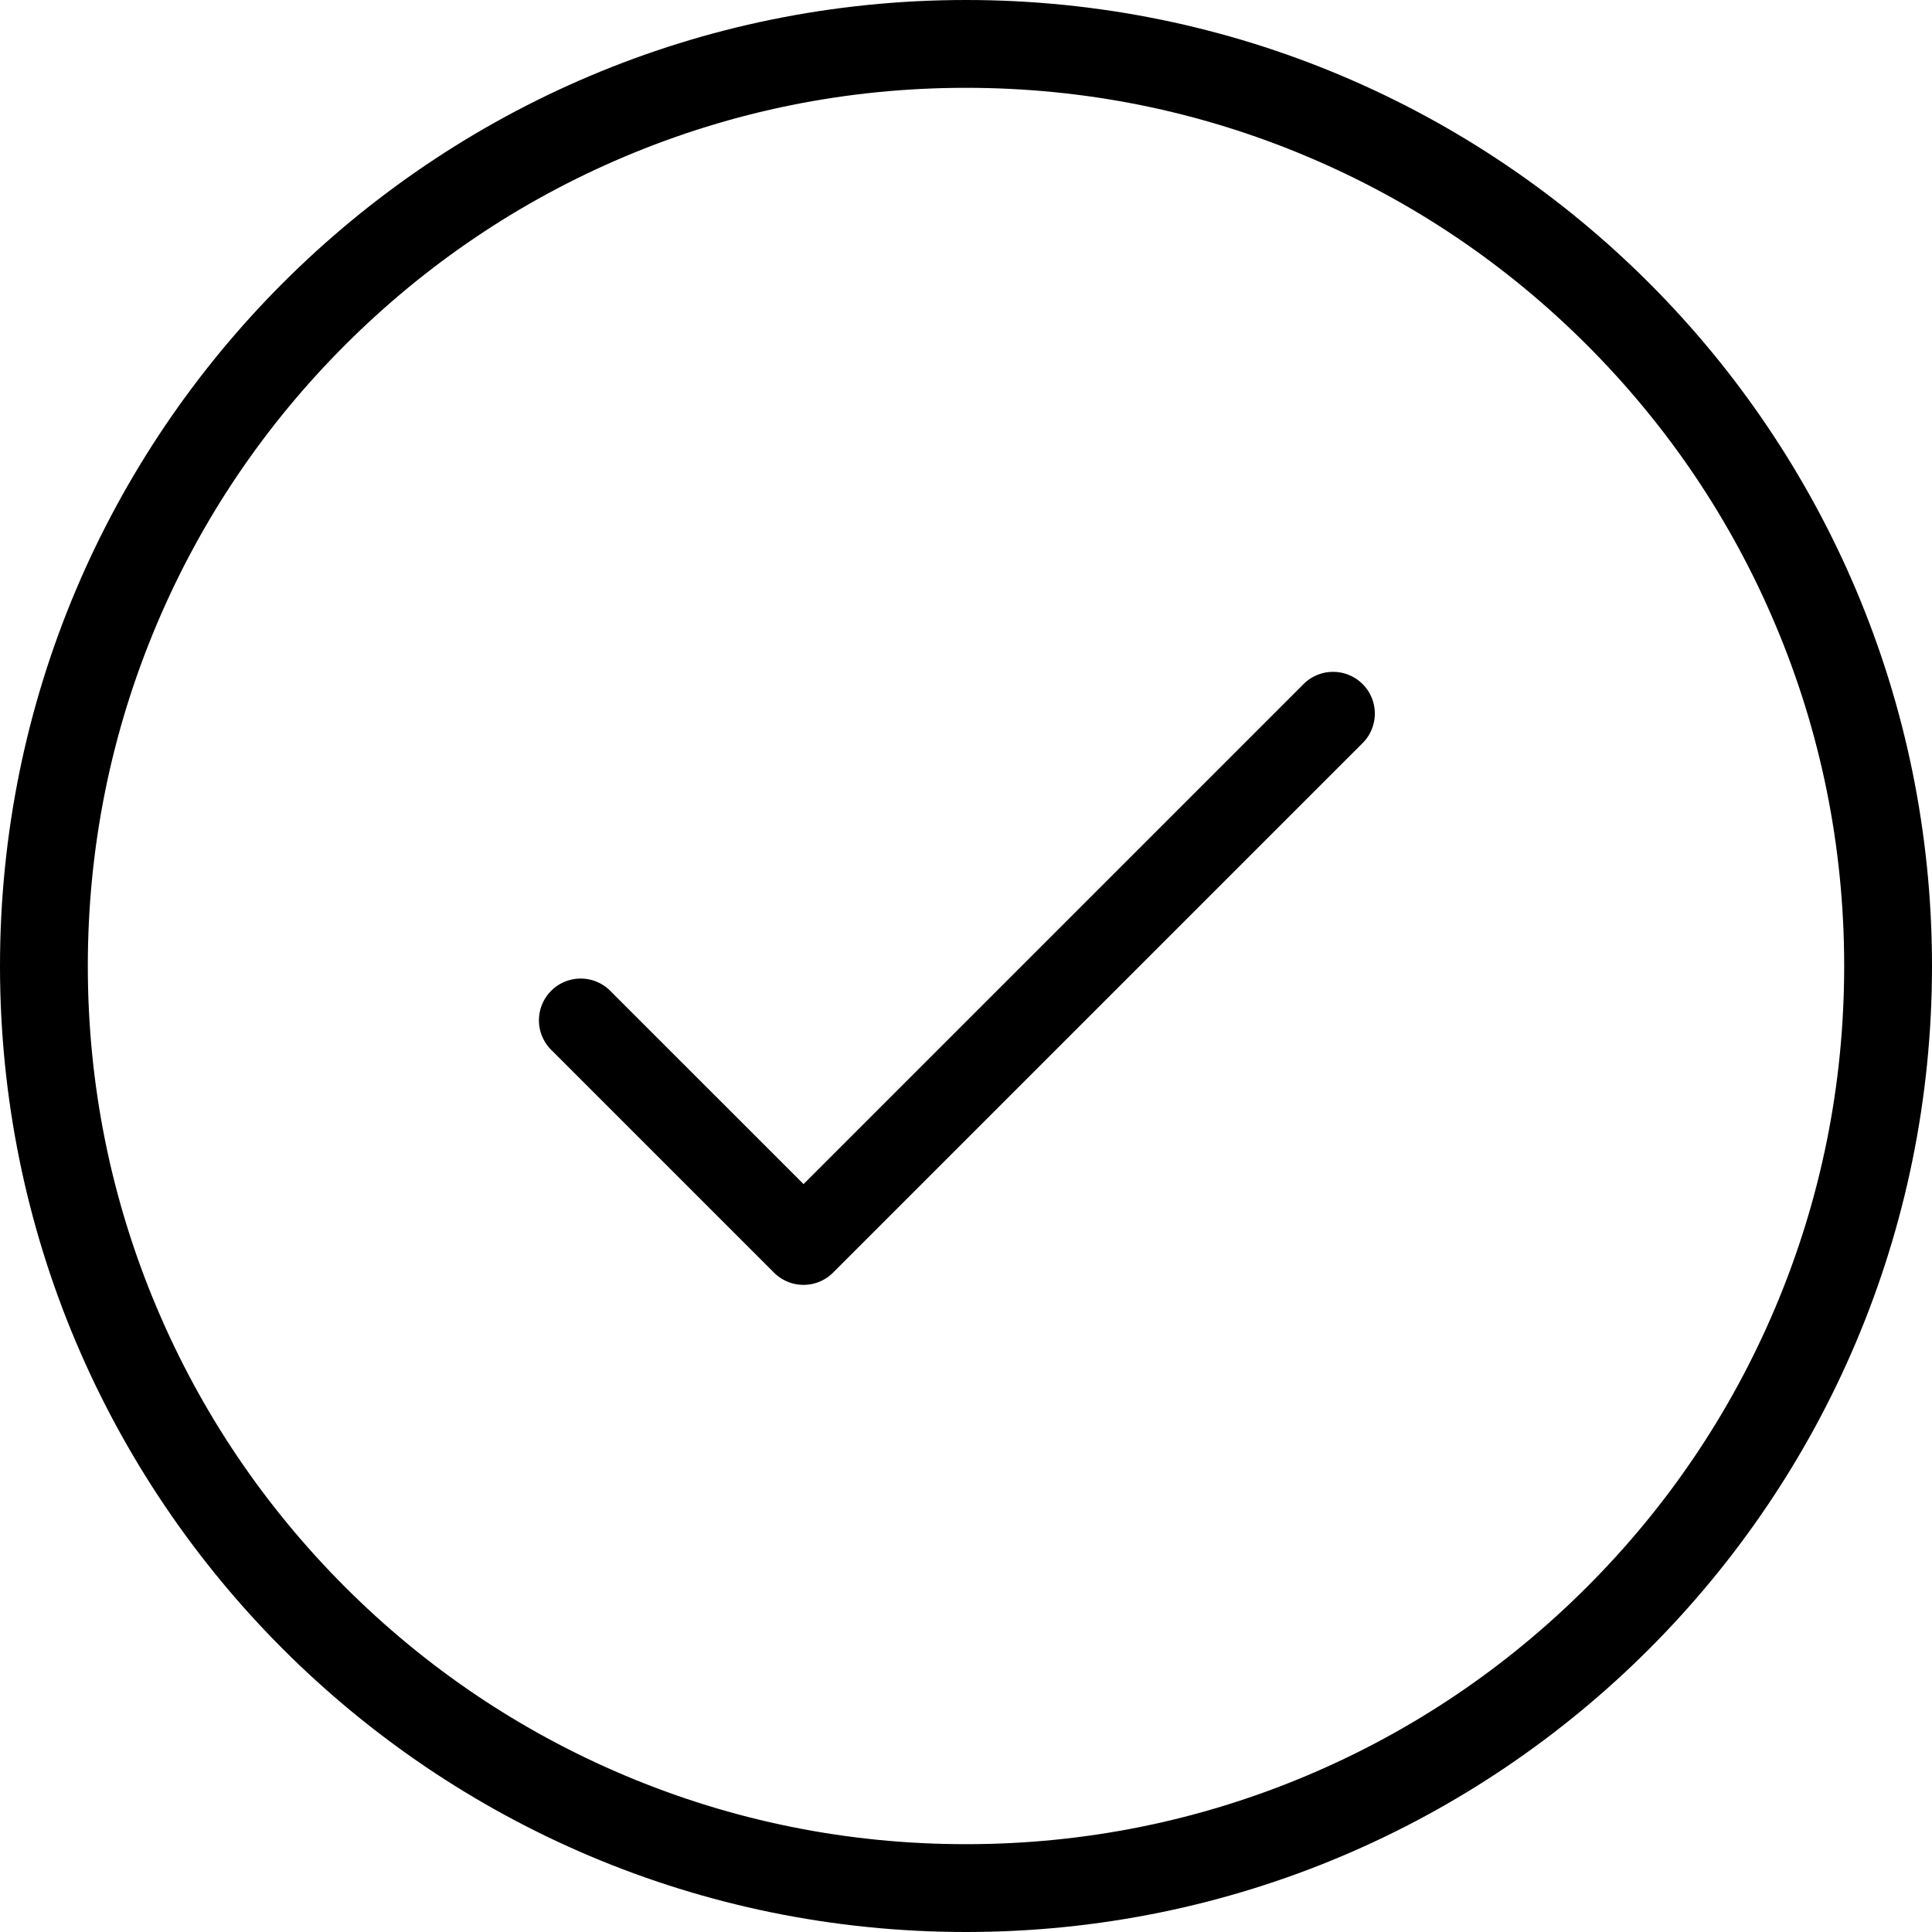
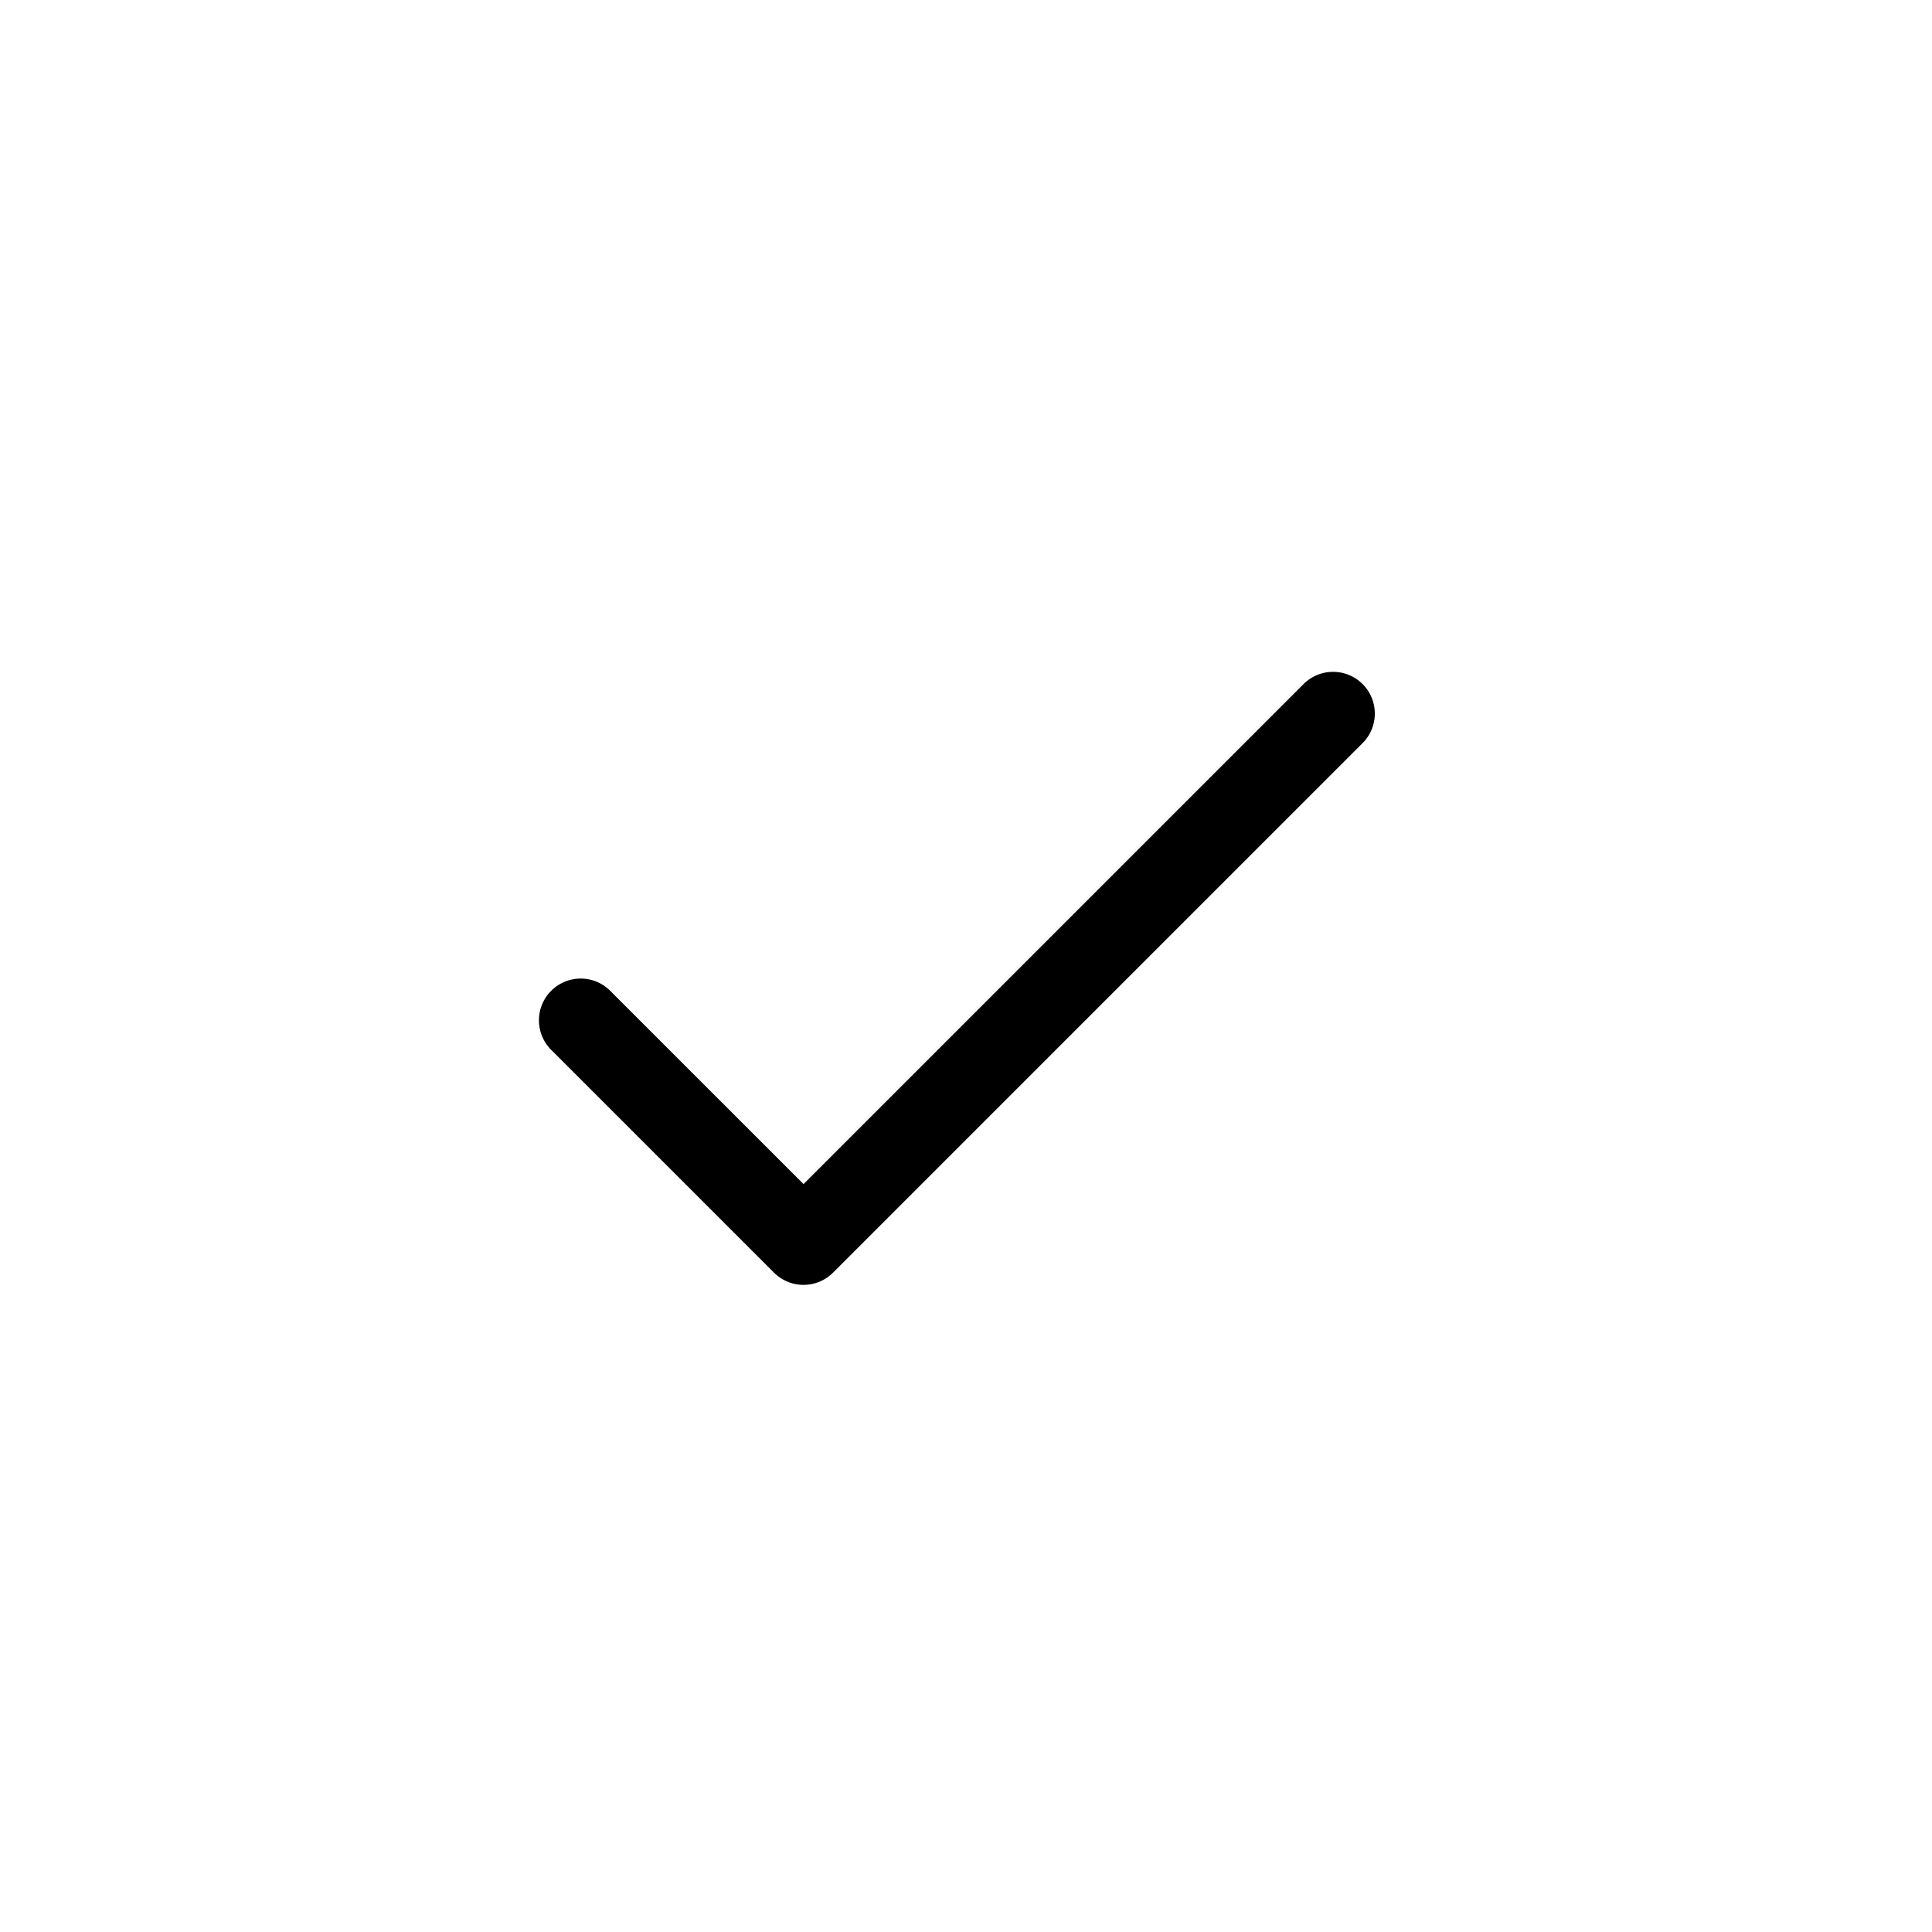
<svg xmlns="http://www.w3.org/2000/svg" display="block" viewBox="0 0 44 44">
  <g transform="translate(-7853 320)" data-name="Group 149">
    <g transform="translate(7853 -320)" fill="none" data-name="Path 79">
-       <path d="M22,0A22,22,0,1,1,0,22,22,22,0,0,1,22,0Z" />
-       <path d="m22 2c-2.701 0-5.32 0.529-7.784 1.571-2.381 1.007-4.52 2.45-6.358 4.287-1.837 1.837-3.28 3.977-4.287 6.358-1.042 2.464-1.571 5.083-1.571 7.784s0.529 5.32 1.571 7.784c1.007 2.381 2.45 4.52 4.287 6.358 1.837 1.837 3.977 3.28 6.358 4.287 2.464 1.042 5.083 1.571 7.784 1.571s5.32-0.529 7.784-1.571c2.381-1.007 4.52-2.45 6.358-4.287 1.837-1.837 3.28-3.977 4.287-6.358 1.042-2.464 1.571-5.083 1.571-7.784s-0.529-5.32-1.571-7.784c-1.007-2.381-2.45-4.52-4.287-6.358-1.837-1.837-3.977-3.28-6.358-4.287-2.464-1.042-5.083-1.571-7.784-1.571m0-2c12.15 0 22 9.85 22 22 0 12.15-9.85 22-22 22-12.15 0-22-9.85-22-22 0-12.15 9.85-22 22-22z" fill="CurrentColor" />
-     </g>
+       </g>
    <g transform="translate(7865.3 -304.7)">
      <g transform="translate(0)" data-name="Group 147">
        <path transform="translate(0 -67.997)" d="M18.732,68.276a.951.951,0,0,0-1.344,0L6,79.664,1.622,75.287A.951.951,0,1,0,.278,76.631l5.05,5.05a.951.951,0,0,0,1.344,0l12.06-12.06A.951.951,0,0,0,18.732,68.276Z" fill="CurrentColor" data-name="Path 81" />
      </g>
    </g>
  </g>
</svg>